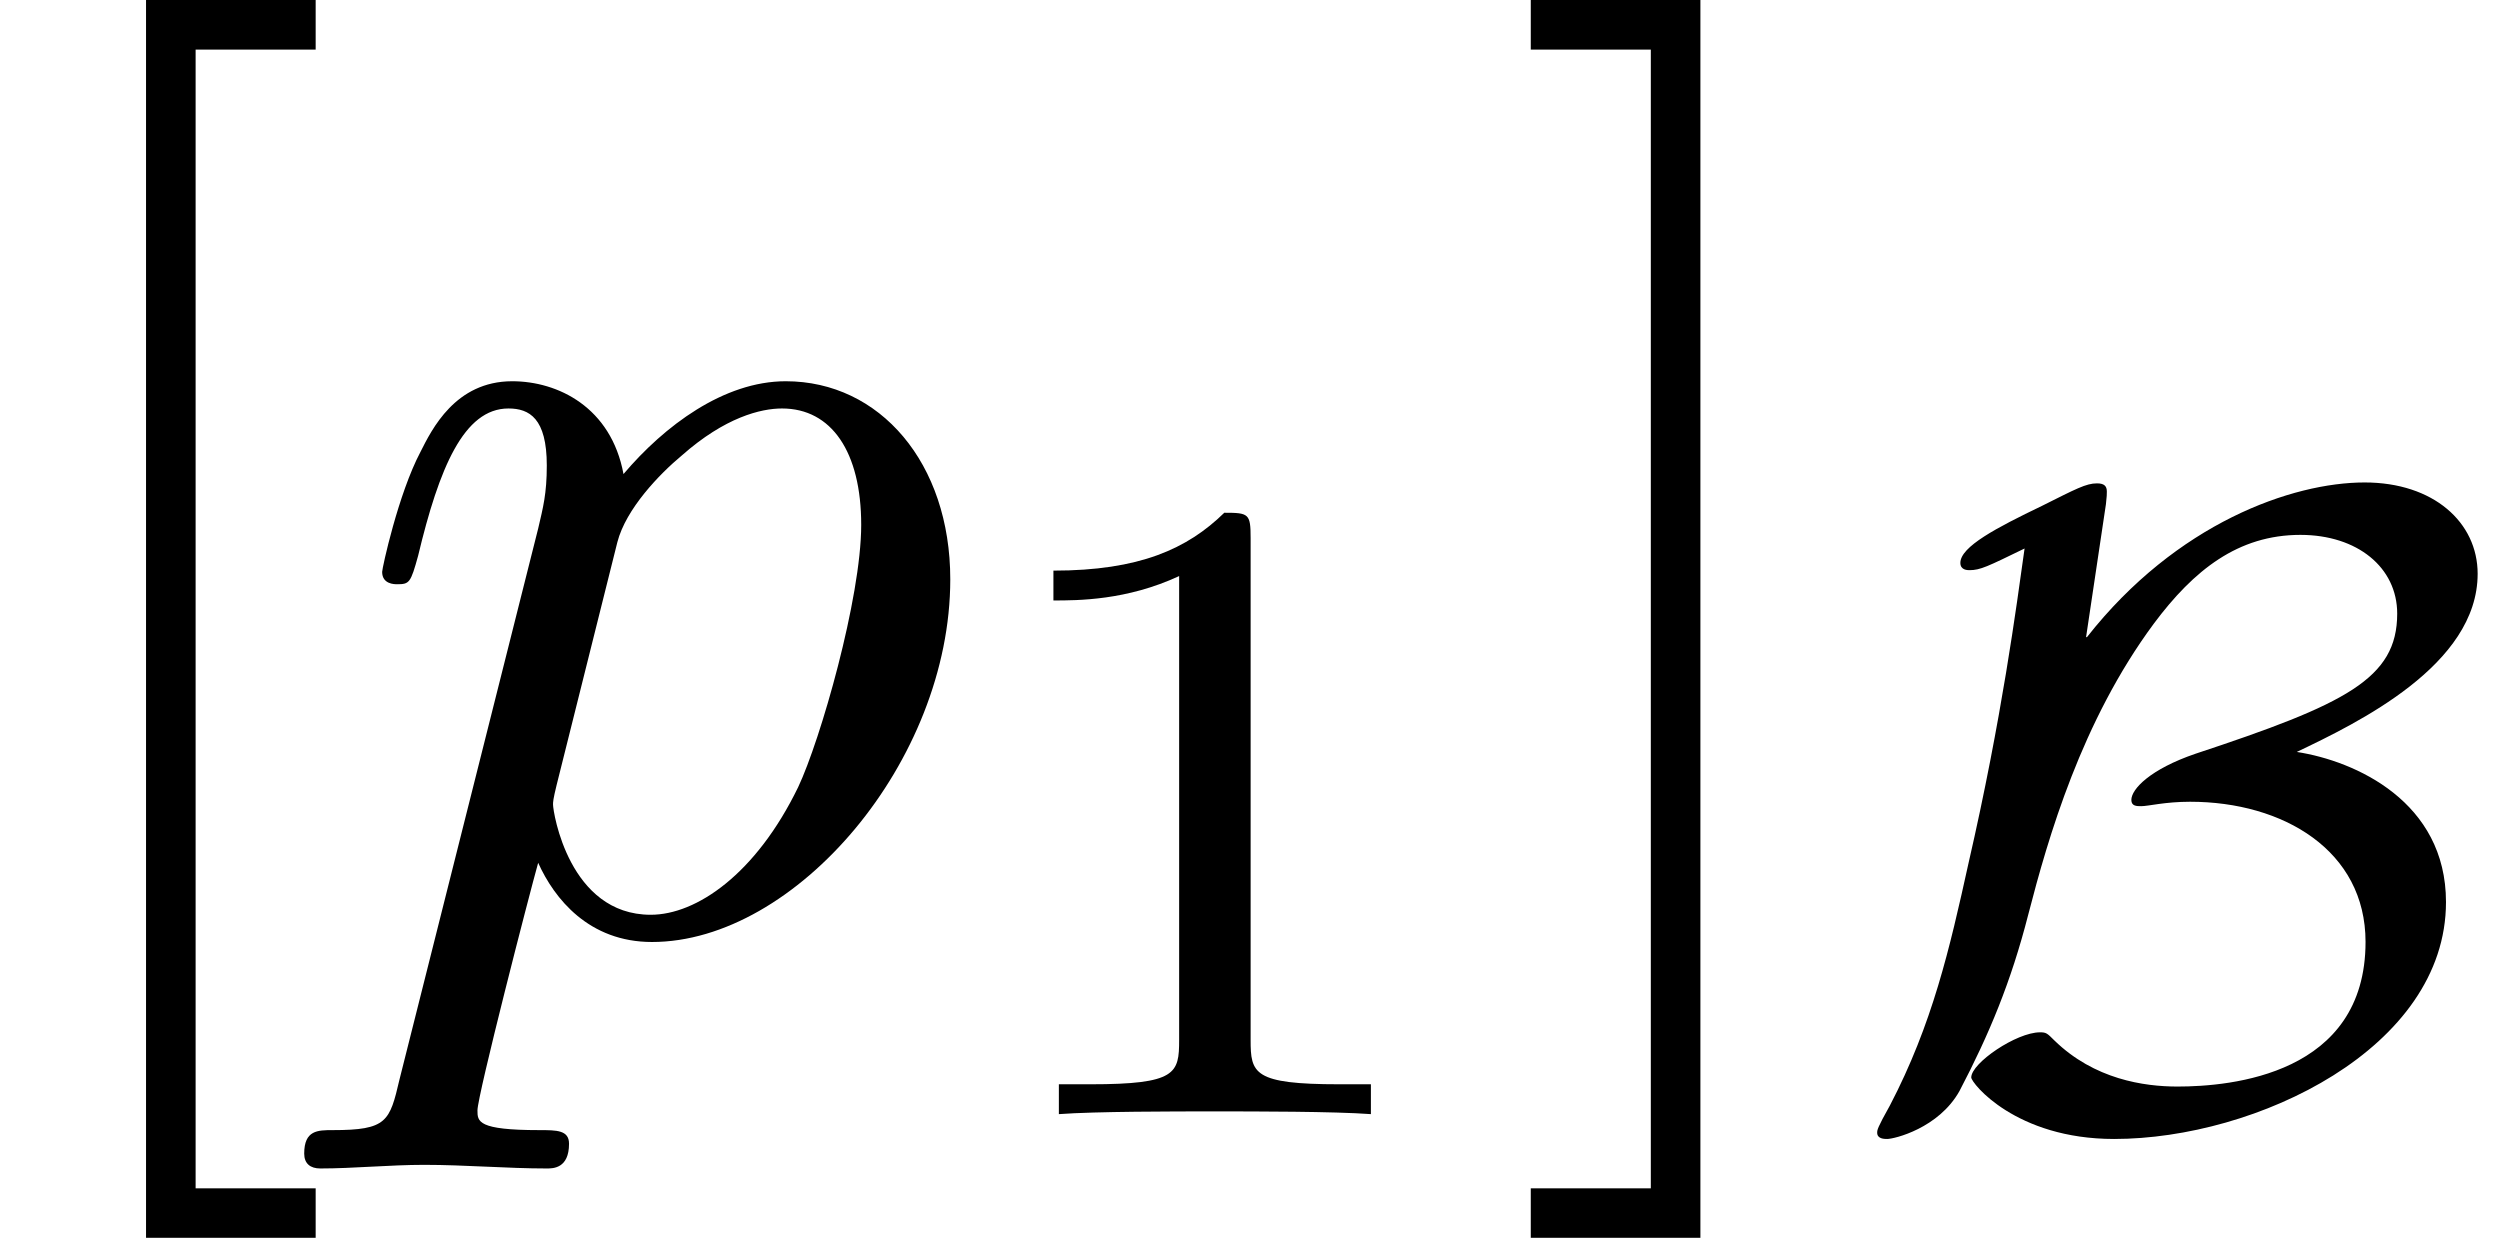
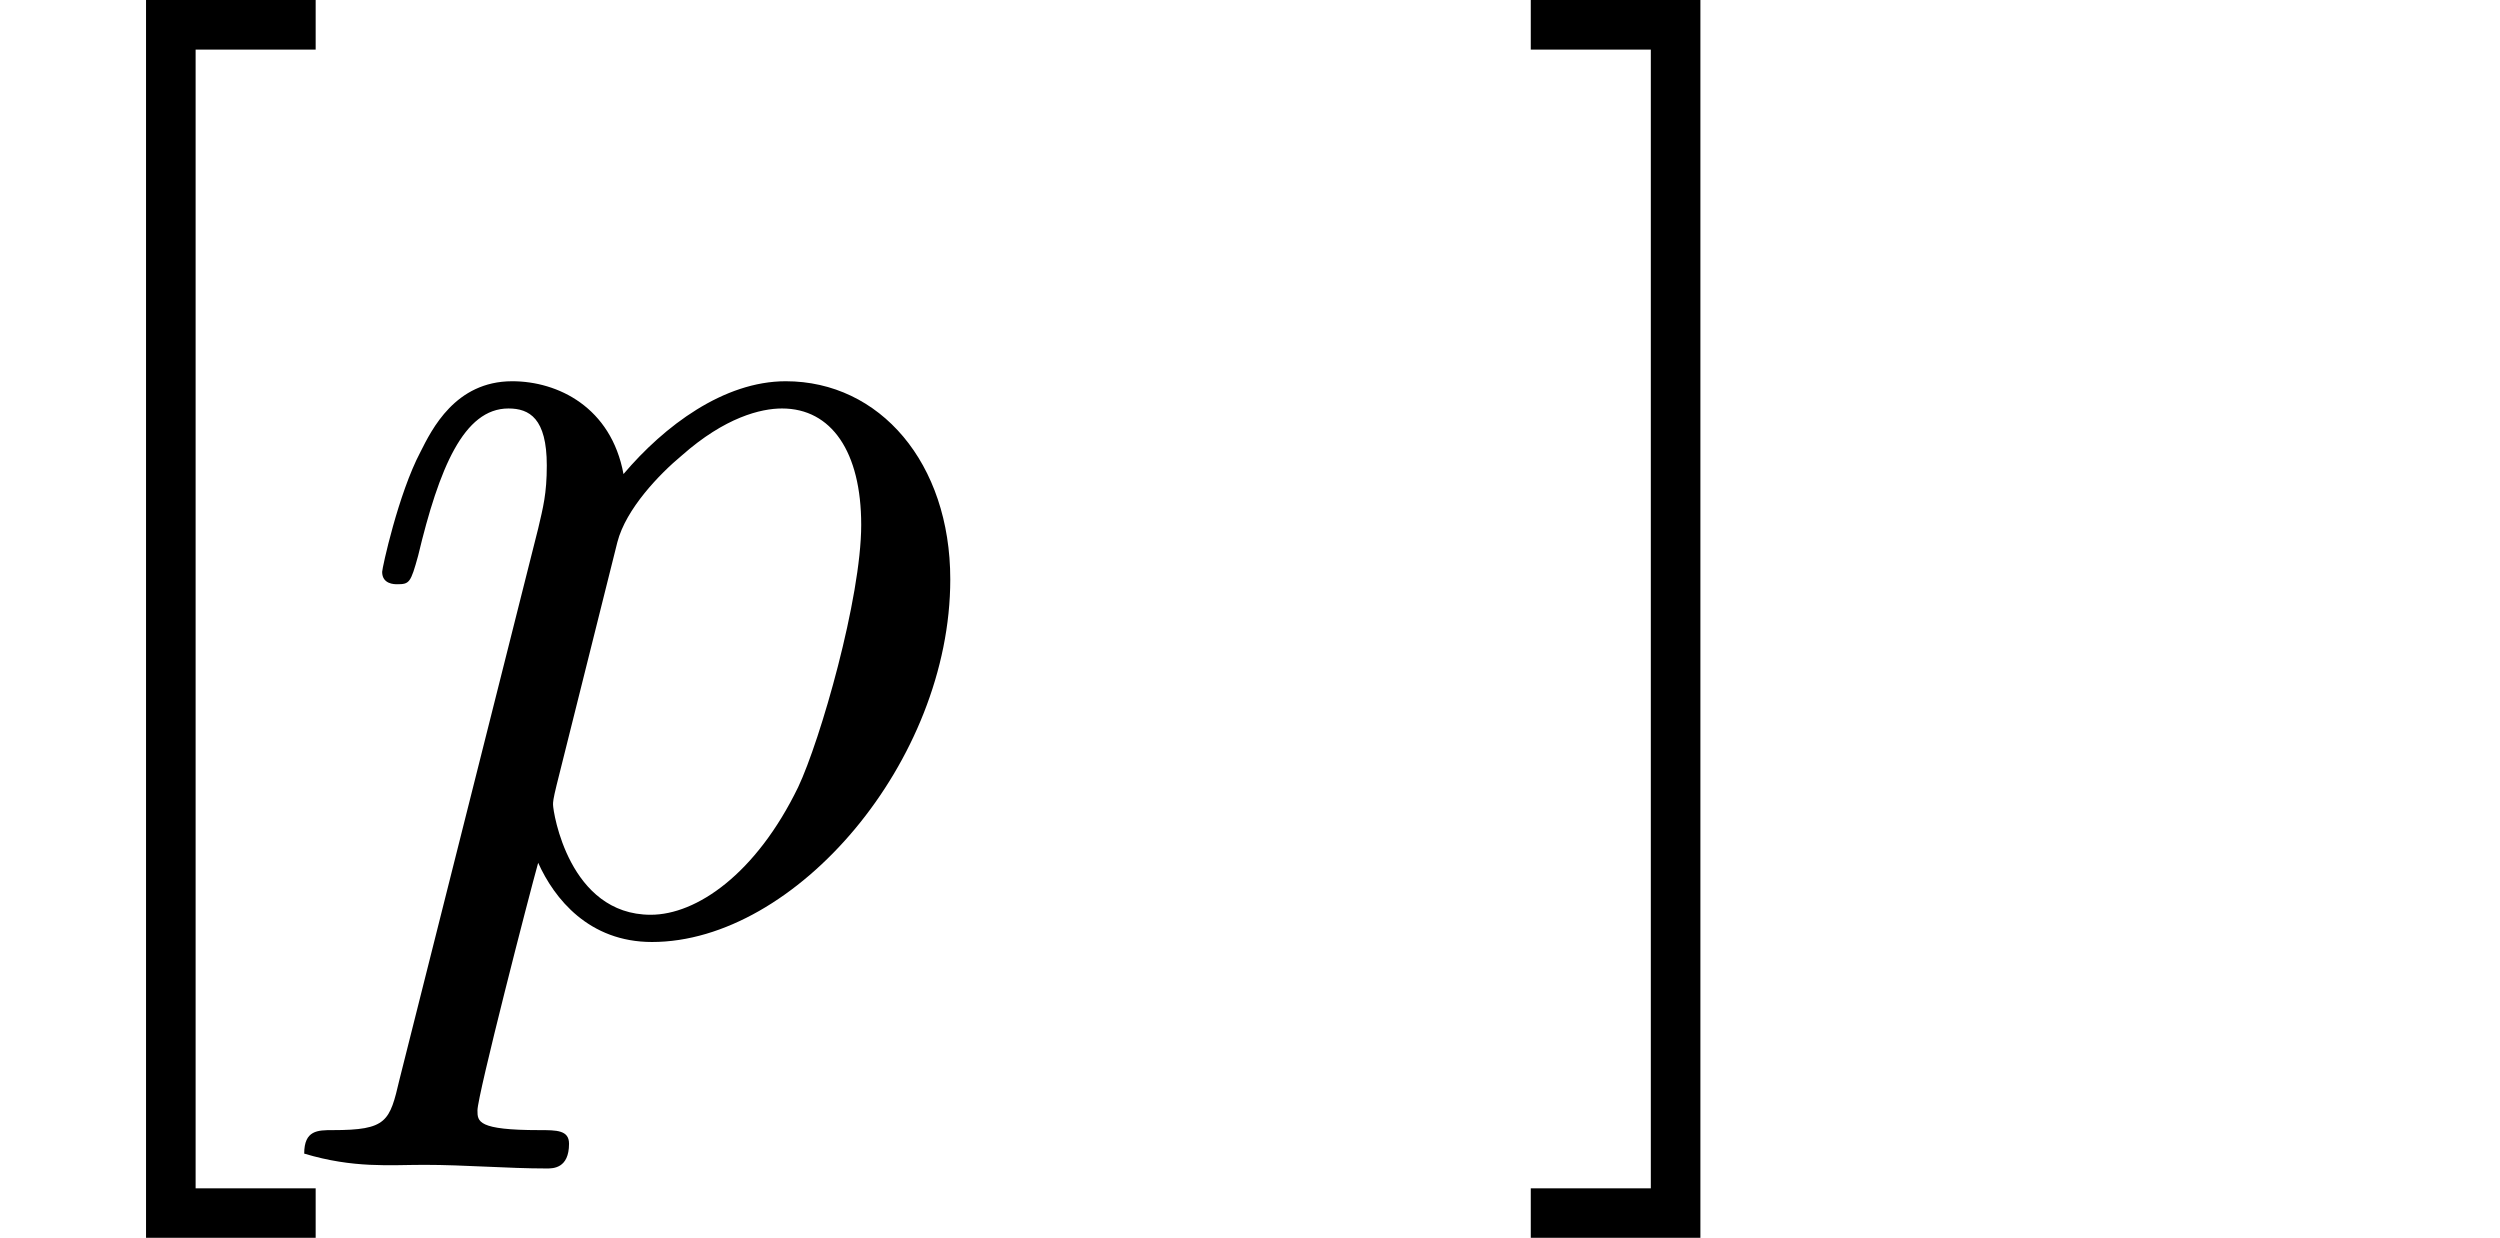
<svg xmlns="http://www.w3.org/2000/svg" xmlns:xlink="http://www.w3.org/1999/xlink" version="1.1" width="22.033pt" height="10.909pt" viewBox="70.735 60.56 22.033 10.909">
  <defs>
-     <path id="g0-66" d="M2.279-5.428C2.287-5.499 2.287-5.515 2.287-5.539C2.287-5.587 2.264-5.611 2.2-5.611C2.104-5.611 2.016-5.563 1.714-5.412C1.315-5.22 .996-5.053 .996-4.91C.996-4.846 1.06-4.846 1.076-4.846C1.172-4.846 1.235-4.878 1.562-5.037C1.49-4.527 1.363-3.547 1.068-2.264C.901-1.506 .749-.845 .375-.128C.263 .072 .263 .088 .263 .112C.263 .167 .327 .167 .351 .167C.414 .167 .805 .072 .988-.255C1.251-.757 1.443-1.219 1.594-1.809C1.769-2.487 2.064-3.515 2.702-4.376C3.053-4.846 3.443-5.157 3.993-5.157C4.495-5.157 4.846-4.87 4.846-4.463C4.846-3.889 4.392-3.666 3.068-3.228C2.67-3.092 2.503-2.917 2.503-2.821C2.503-2.766 2.55-2.766 2.59-2.766C2.654-2.766 2.798-2.805 3.021-2.805C3.842-2.805 4.567-2.375 4.567-1.57C4.567-.399 3.379-.295 2.909-.295C2.614-.295 2.176-.359 1.825-.701C1.761-.765 1.753-.773 1.698-.773C1.49-.773 1.092-.502 1.092-.375C1.092-.327 1.482 .167 2.351 .167C3.602 .167 5.276-.63 5.276-1.921C5.276-2.805 4.479-3.164 3.961-3.244C4.495-3.499 5.555-4.009 5.555-4.814C5.555-5.268 5.165-5.619 4.559-5.619C3.921-5.619 2.901-5.26 2.112-4.256H2.104L2.279-5.428Z" />
-     <path id="g2-49" d="M2.503-5.077C2.503-5.292 2.487-5.3 2.271-5.3C1.945-4.981 1.522-4.79 .765-4.79V-4.527C.98-4.527 1.411-4.527 1.873-4.742V-.654C1.873-.359 1.849-.263 1.092-.263H.813V0C1.14-.024 1.825-.024 2.184-.024S3.236-.024 3.563 0V-.263H3.284C2.527-.263 2.503-.359 2.503-.654V-5.077Z" />
    <path id="g3-91" d="M2.782 2.727V2.291H1.724V-7.745H2.782V-8.182H1.287V2.727H2.782Z" />
    <path id="g3-93" d="M1.735-8.182H.24V-7.745H1.298V2.291H.24V2.727H1.735V-8.182Z" />
-     <path id="g1-112" d="M.491 1.331C.404 1.702 .382 1.778-.098 1.778C-.229 1.778-.349 1.778-.349 1.985C-.349 2.073-.295 2.116-.207 2.116C.087 2.116 .404 2.084 .709 2.084C1.069 2.084 1.44 2.116 1.789 2.116C1.844 2.116 1.985 2.116 1.985 1.898C1.985 1.778 1.876 1.778 1.724 1.778C1.178 1.778 1.178 1.702 1.178 1.604C1.178 1.473 1.636-.305 1.713-.578C1.855-.262 2.16 .12 2.716 .12C3.982 .12 5.345-1.473 5.345-3.076C5.345-4.102 4.724-4.822 3.895-4.822C3.349-4.822 2.825-4.429 2.465-4.004C2.356-4.593 1.887-4.822 1.484-4.822C.982-4.822 .775-4.396 .676-4.2C.48-3.829 .338-3.175 .338-3.142C.338-3.033 .447-3.033 .469-3.033C.578-3.033 .589-3.044 .655-3.284C.84-4.058 1.058-4.582 1.451-4.582C1.636-4.582 1.789-4.495 1.789-4.08C1.789-3.829 1.756-3.709 1.713-3.524L.491 1.331ZM2.411-3.404C2.487-3.698 2.782-4.004 2.978-4.167C3.36-4.505 3.676-4.582 3.862-4.582C4.298-4.582 4.56-4.2 4.56-3.556S4.2-1.658 4.004-1.244C3.633-.48 3.109-.12 2.705-.12C1.985-.12 1.844-1.025 1.844-1.091C1.844-1.113 1.844-1.135 1.876-1.265L2.411-3.404Z" />
+     <path id="g1-112" d="M.491 1.331C.404 1.702 .382 1.778-.098 1.778C-.229 1.778-.349 1.778-.349 1.985C.087 2.116 .404 2.084 .709 2.084C1.069 2.084 1.44 2.116 1.789 2.116C1.844 2.116 1.985 2.116 1.985 1.898C1.985 1.778 1.876 1.778 1.724 1.778C1.178 1.778 1.178 1.702 1.178 1.604C1.178 1.473 1.636-.305 1.713-.578C1.855-.262 2.16 .12 2.716 .12C3.982 .12 5.345-1.473 5.345-3.076C5.345-4.102 4.724-4.822 3.895-4.822C3.349-4.822 2.825-4.429 2.465-4.004C2.356-4.593 1.887-4.822 1.484-4.822C.982-4.822 .775-4.396 .676-4.2C.48-3.829 .338-3.175 .338-3.142C.338-3.033 .447-3.033 .469-3.033C.578-3.033 .589-3.044 .655-3.284C.84-4.058 1.058-4.582 1.451-4.582C1.636-4.582 1.789-4.495 1.789-4.08C1.789-3.829 1.756-3.709 1.713-3.524L.491 1.331ZM2.411-3.404C2.487-3.698 2.782-4.004 2.978-4.167C3.36-4.505 3.676-4.582 3.862-4.582C4.298-4.582 4.56-4.2 4.56-3.556S4.2-1.658 4.004-1.244C3.633-.48 3.109-.12 2.705-.12C1.985-.12 1.844-1.025 1.844-1.091C1.844-1.113 1.844-1.135 1.876-1.265L2.411-3.404Z" />
  </defs>
  <g id="page1">
    <use x="70.735" y="68.742" xlink:href="#g3-91" />
    <use x="73.765" y="68.742" xlink:href="#g1-112" />
    <use x="79.254" y="70.379" xlink:href="#g2-49" />
    <use x="83.986" y="68.742" xlink:href="#g3-93" />
    <use x="87.016" y="70.431" xlink:href="#g0-66" />
  </g>
</svg>